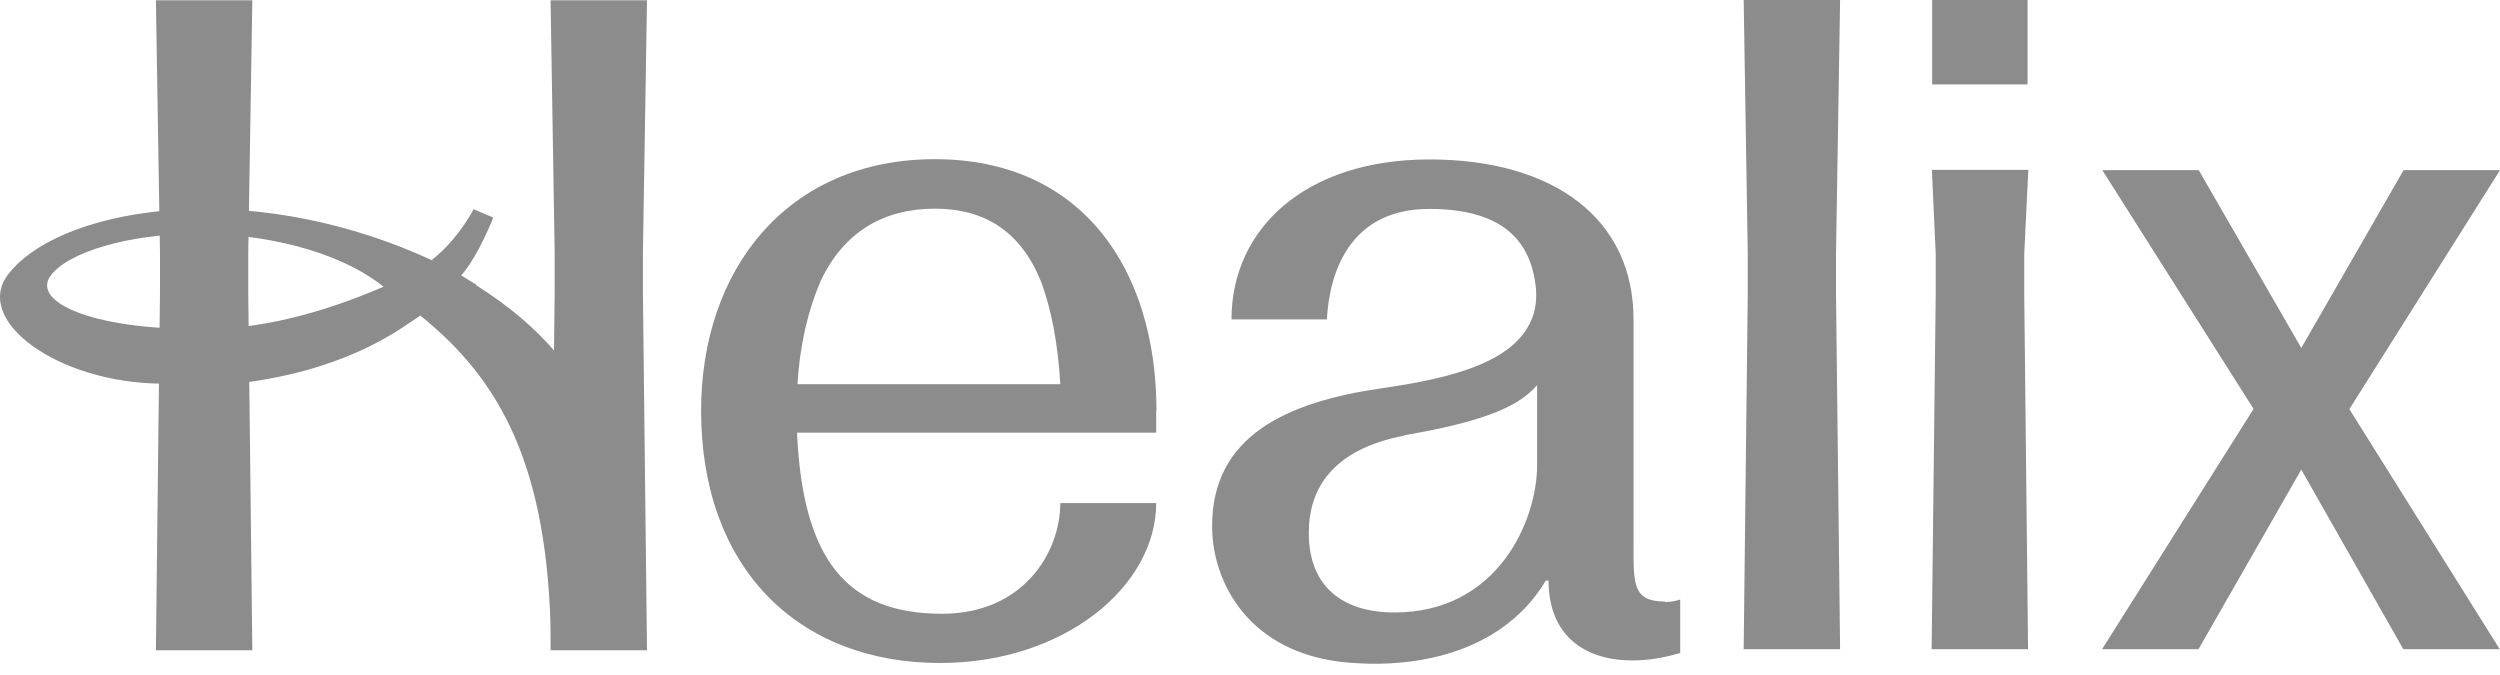
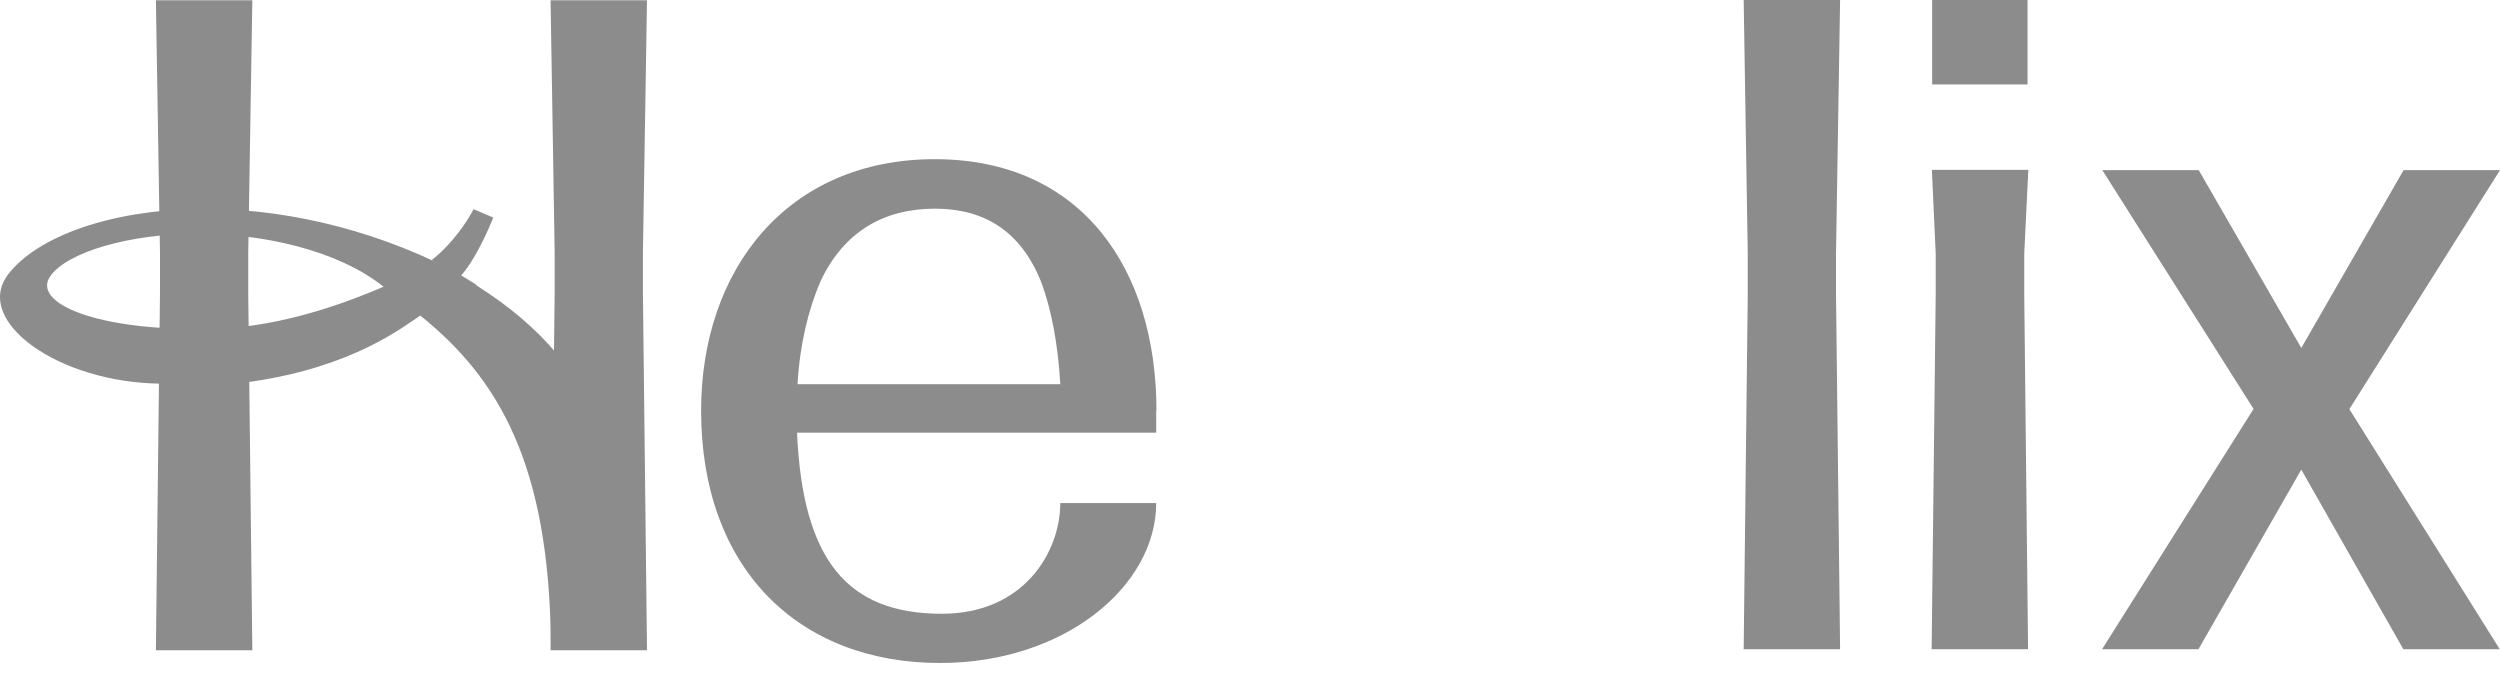
<svg xmlns="http://www.w3.org/2000/svg" width="200" height="54" viewBox="0 0 200 54" fill="none">
-   <path d="M133.192 48.121C130.621 48.121 130.682 46.713 130.682 43.611V25.55C130.682 17.489 124.295 12.755 114.356 12.755C104.418 12.755 98.52 18.306 98.52 25.55H106.152C106.356 21.632 108.091 16.714 114.336 16.714C120.091 16.714 122.397 19.163 122.846 22.816C122.948 23.611 122.907 24.428 122.662 25.203C121.438 28.897 116.356 30.224 110.54 31.06C102.887 32.162 96.969 34.897 96.969 42.08C96.969 44.774 97.969 47.407 99.785 49.386C101.785 51.55 104.499 52.631 107.356 52.958C108.091 53.039 108.846 53.08 109.581 53.1C113.907 53.162 118.438 52.1 121.642 48.998C122.07 48.59 122.478 48.141 122.846 47.652C123.335 46.999 123.54 46.652 123.662 46.448H123.886C123.886 50.958 126.907 52.835 130.58 52.835C131.927 52.835 133.131 52.611 134.417 52.243V47.958C134.009 48.101 133.6 48.162 133.172 48.162L133.192 48.121ZM112.377 34.815C119.376 33.611 121.621 32.326 122.968 30.815V37.203C122.968 41.672 119.805 48.998 111.56 48.998C107.54 48.998 104.703 47.039 104.703 42.631C104.703 39.182 106.499 35.958 112.397 34.836L112.377 34.815Z" fill="#8C8C8C" />
  <path d="M162.205 0H154.572V6.755H162.205V0Z" fill="#8C8C8C" />
  <path d="M147.208 0H139.494L139.82 20.305V23.509L139.494 51.937H147.208L146.881 23.509V20.305L147.208 0Z" fill="#8C8C8C" />
  <path d="M162.265 13.591H154.551L154.857 20.306V23.509L154.531 51.937H162.245L161.939 23.509V20.306L162.265 13.591Z" fill="#8C8C8C" />
  <path d="M92.517 32.856C92.517 21.55 86.558 12.734 74.783 12.734C63.008 12.734 56.089 21.53 56.089 32.856C56.089 45.427 63.824 53.039 75.211 53.039C85.15 53.039 92.496 46.897 92.496 40.244H84.823C84.823 44.162 81.905 49.101 75.354 49.101C67.783 49.101 64.212 44.815 63.763 34.611H92.496V32.856H92.517ZM74.783 16.693C78.782 16.693 81.66 18.51 83.293 22.55C84.109 24.754 84.639 27.509 84.823 30.734H63.803C63.987 27.509 64.681 24.754 65.62 22.55C67.497 18.51 70.742 16.693 74.783 16.693Z" fill="#8C8C8C" />
  <path d="M187.96 32.713L200 13.612H192.286L184.103 27.836L175.899 13.612H168.185L180.286 32.713L168.164 51.937H175.878L184.103 37.57L192.266 51.937H199.98L187.939 32.713H187.96Z" fill="#8C8C8C" />
  <path d="M38.133 22.795C37.684 22.51 36.664 21.877 36.052 21.55C29.378 18.142 22.195 16.632 15.971 16.714C8.808 16.796 2.951 18.938 0.645 21.959C-2.172 25.673 4.665 30.632 12.909 30.693C15.562 30.713 18.052 30.816 20.113 30.53C28.297 29.346 32.276 26.122 33.623 25.244C39.888 30.285 43.929 37.121 44.072 51.468L50.153 47.101C50.153 38.774 48.398 32.917 44.582 28.346C42.847 26.265 40.705 24.469 38.092 22.816L38.133 22.795ZM17.052 26.305C7.685 26.53 2.502 24.224 4.032 22.081C5.379 20.183 10.277 18.714 15.767 18.693C20.909 18.693 26.95 19.959 30.684 22.938C28.44 23.897 22.848 26.183 17.052 26.305Z" fill="#8C8C8C" />
  <path d="M51.76 0.02H44.046L44.373 20.224V23.428L44.046 52.019H51.76L51.434 23.428V20.224L51.76 0.02Z" fill="#8C8C8C" />
  <path d="M20.186 0.02H12.472L12.799 20.224V23.428L12.472 52.019H20.186L19.86 23.428V20.224L20.186 0.02Z" fill="#8C8C8C" />
  <path d="M36.846 22.081C37.866 21.02 39.009 18.571 39.458 17.408L37.886 16.734C36.948 18.53 35.478 20.101 34.519 20.816C34.764 20.959 36.56 21.938 36.866 22.081H36.846Z" fill="#8C8C8C" />
</svg>